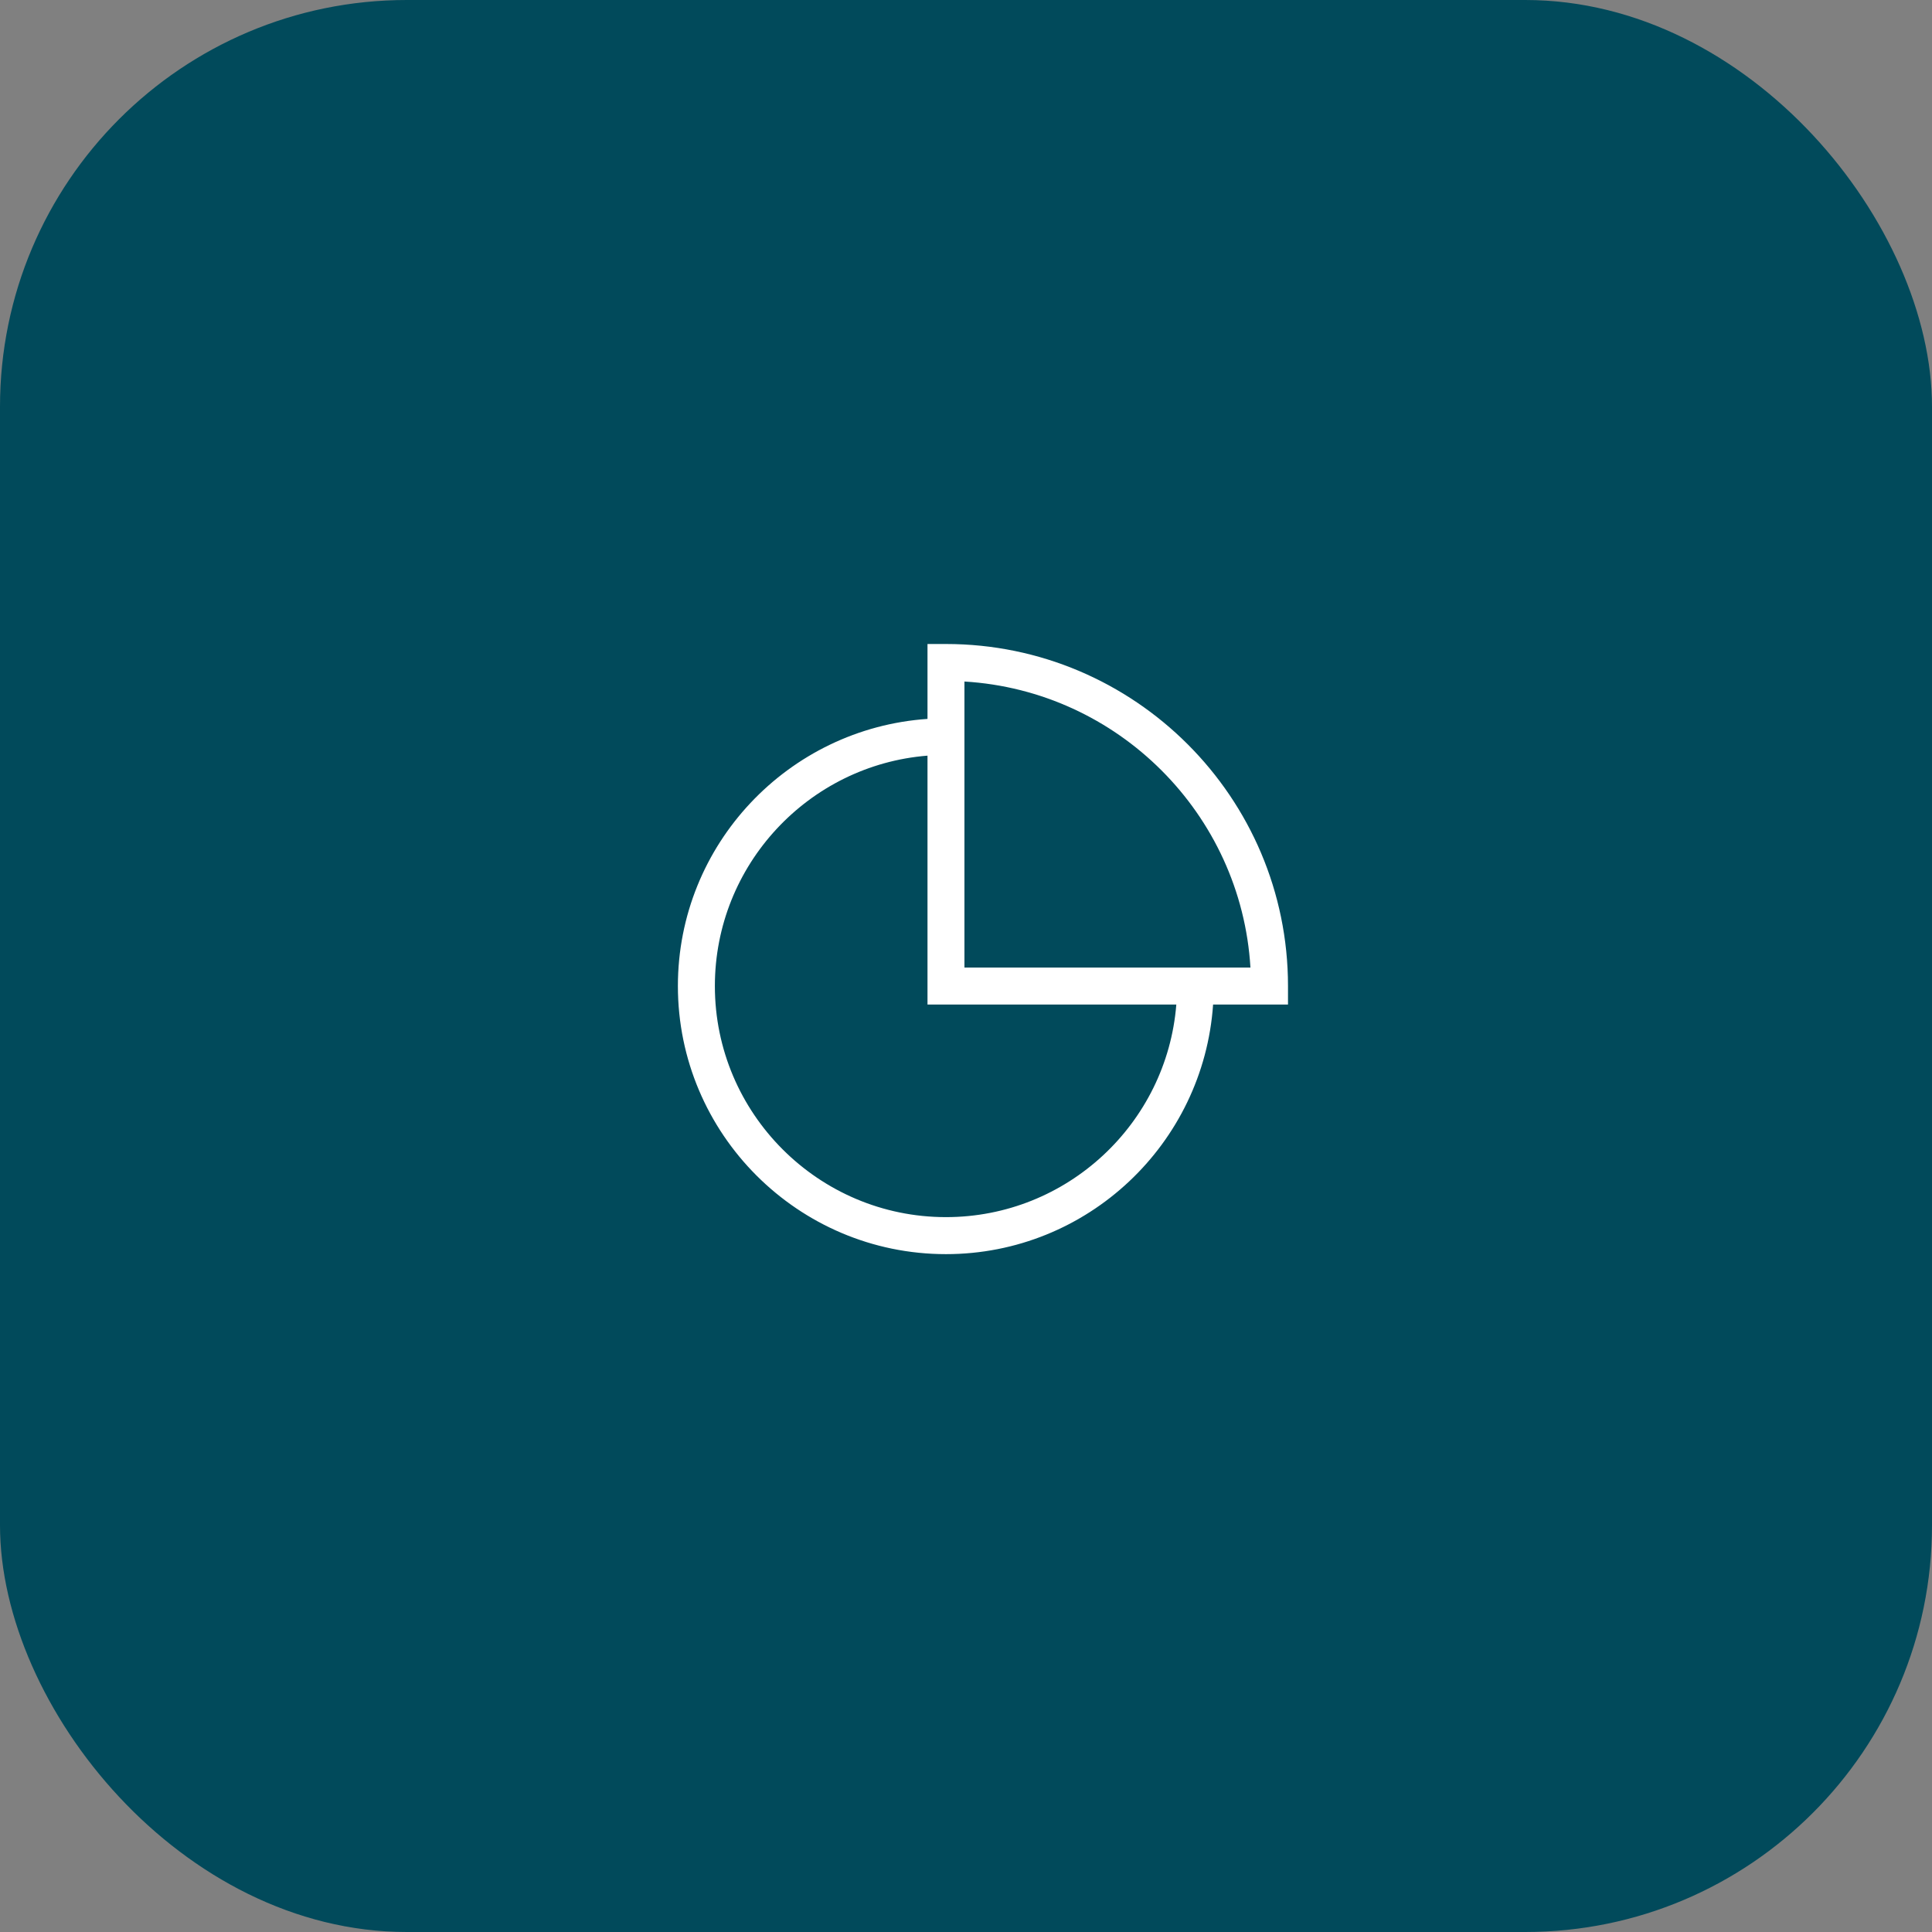
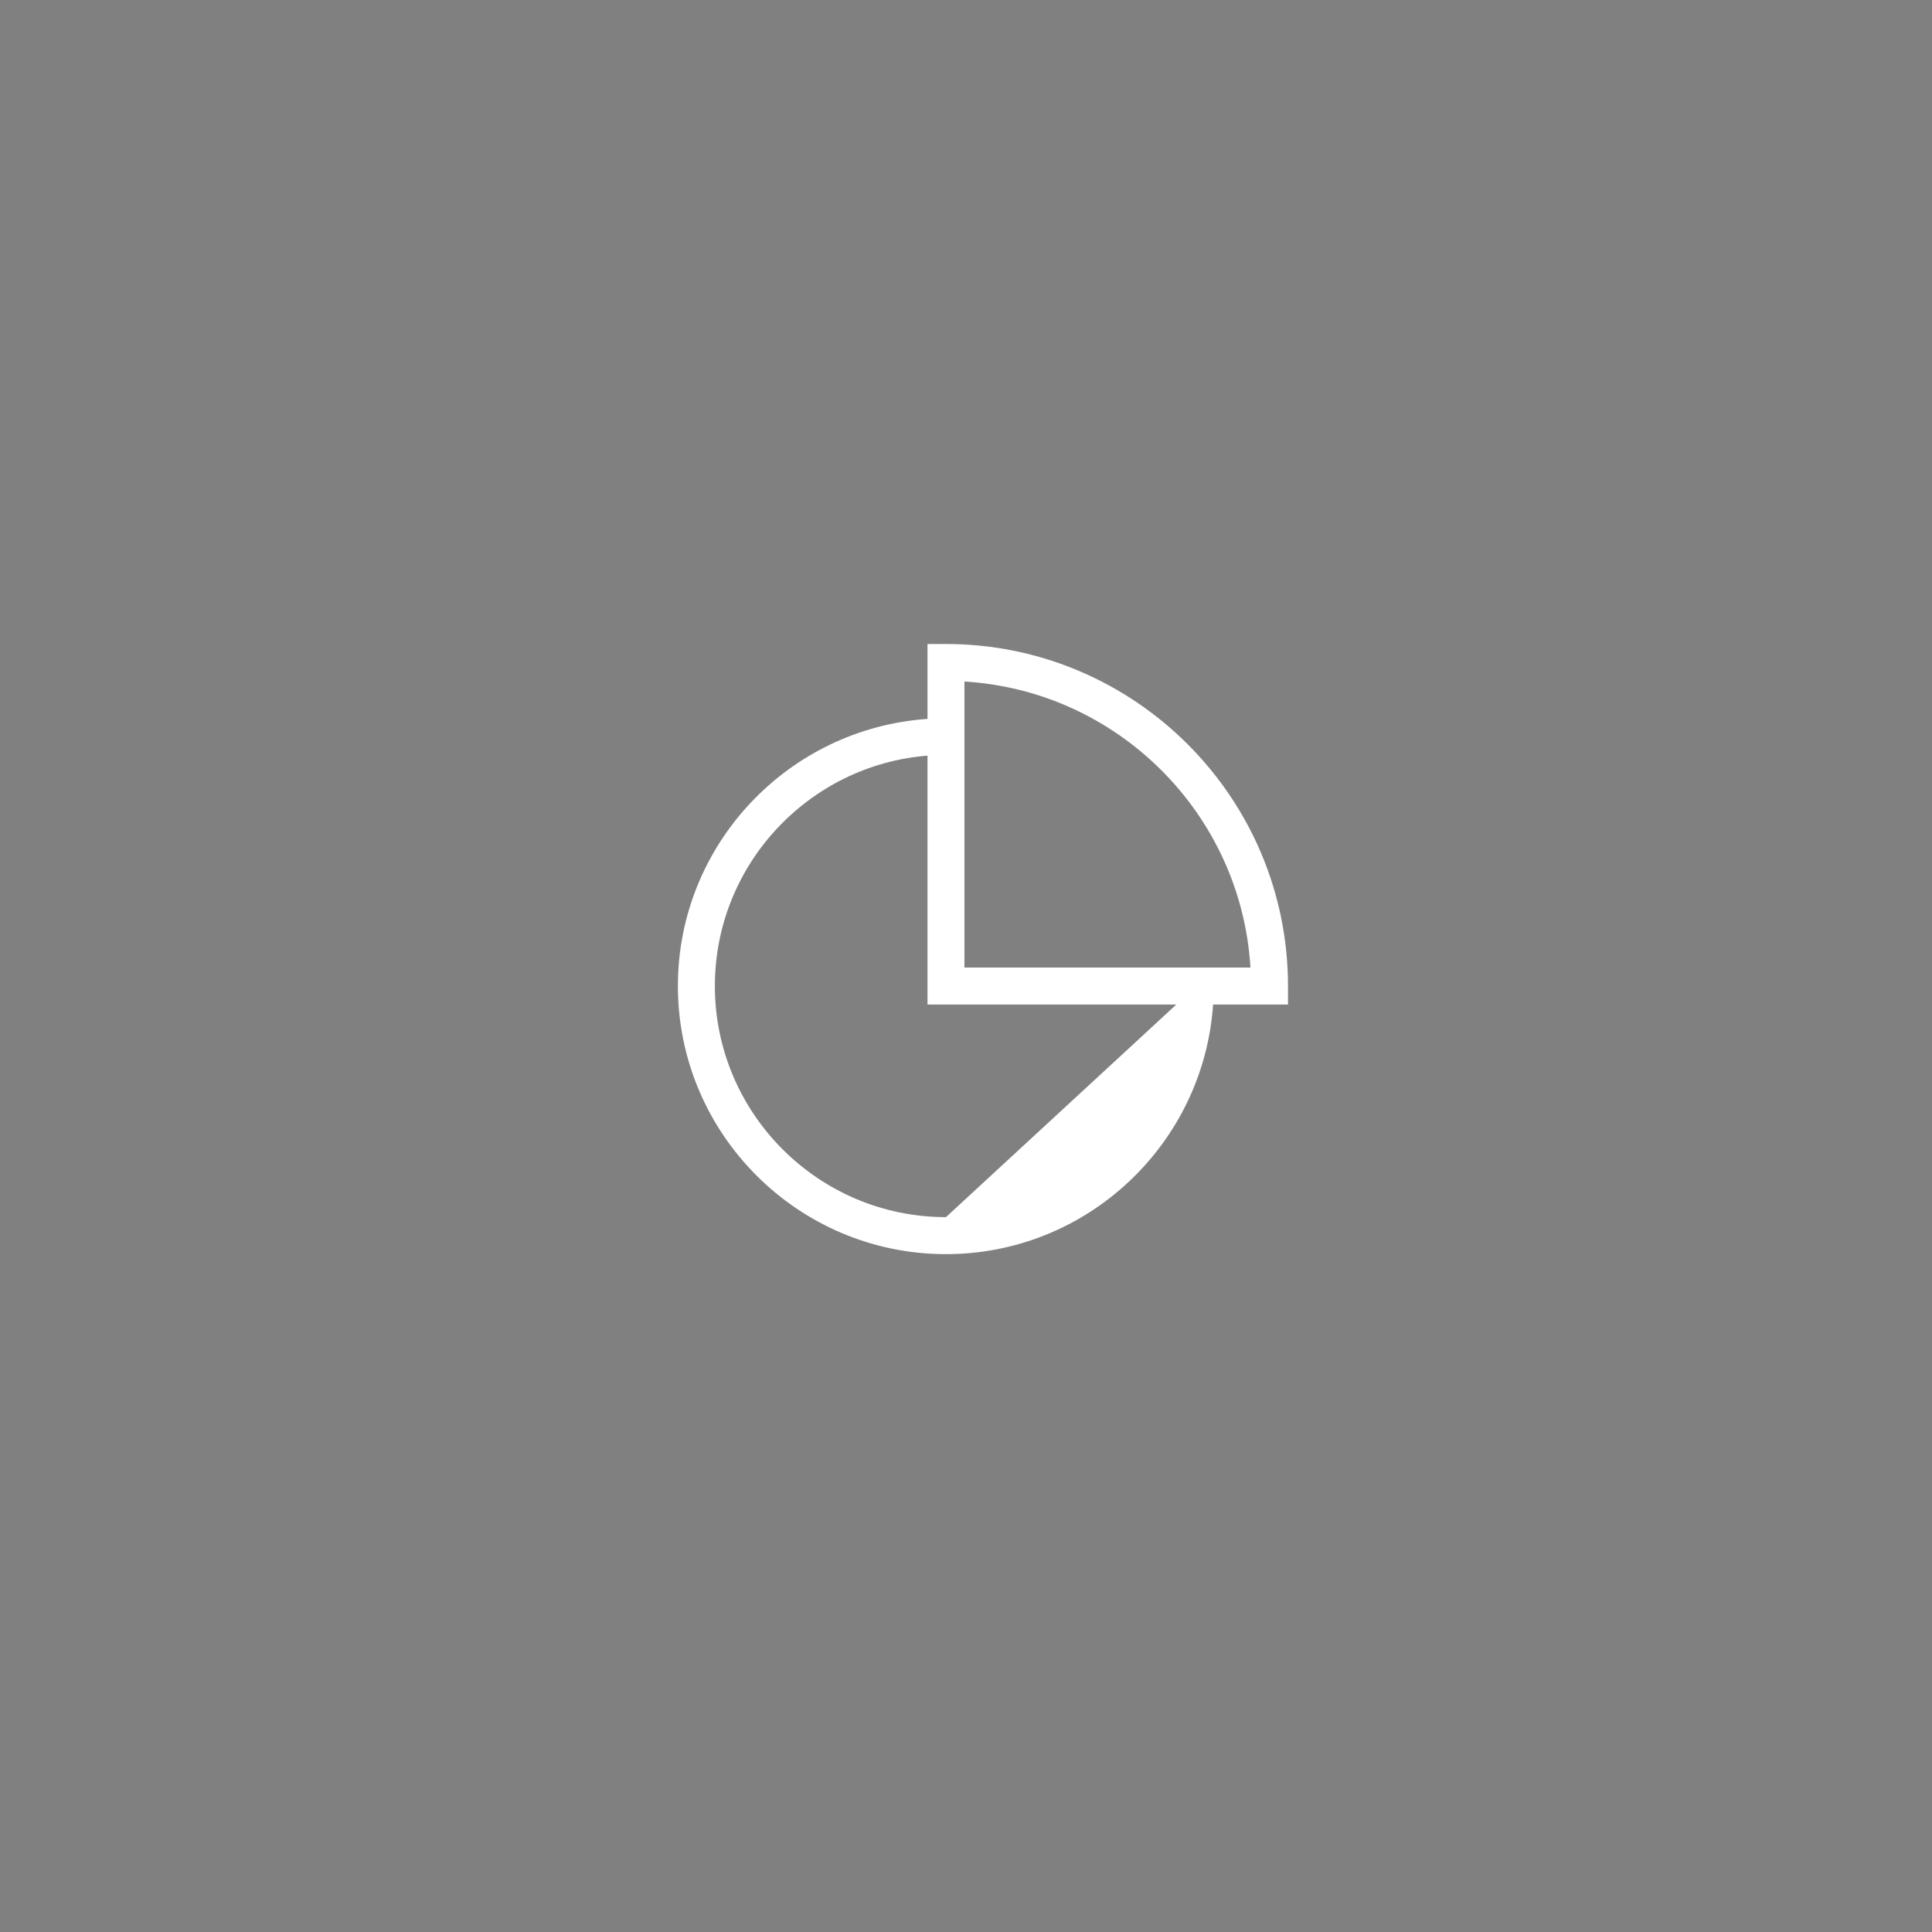
<svg xmlns="http://www.w3.org/2000/svg" width="57" height="57" viewBox="0 0 57 57" fill="none">
  <rect x="0" y="0" width="57" height="57" fill="#808080" stroke="none" />
-   <rect width="57" height="57" rx="12" fill="#014A5B" />
-   <path d="M27.909 19H27.364V21.21C23.257 21.492 20 24.914 20 29.091C20 33.453 23.549 37.001 27.909 37.001C32.086 37.001 35.508 33.743 35.79 29.637H38V29.091C38 23.527 33.473 19 27.909 19ZM27.909 35.909C24.149 35.909 21.091 32.85 21.091 29.091C21.091 25.515 23.858 22.573 27.364 22.294V29.637H34.705C34.426 33.142 31.485 35.909 27.909 35.909ZM35.818 28.546H28.454V21.182V20.107C32.984 20.379 36.62 24.017 36.892 28.546H35.818Z" fill="white" />
+   <path d="M27.909 19H27.364V21.21C23.257 21.492 20 24.914 20 29.091C20 33.453 23.549 37.001 27.909 37.001C32.086 37.001 35.508 33.743 35.79 29.637H38V29.091C38 23.527 33.473 19 27.909 19ZM27.909 35.909C24.149 35.909 21.091 32.85 21.091 29.091C21.091 25.515 23.858 22.573 27.364 22.294V29.637H34.705ZM35.818 28.546H28.454V21.182V20.107C32.984 20.379 36.62 24.017 36.892 28.546H35.818Z" fill="white" />
</svg>